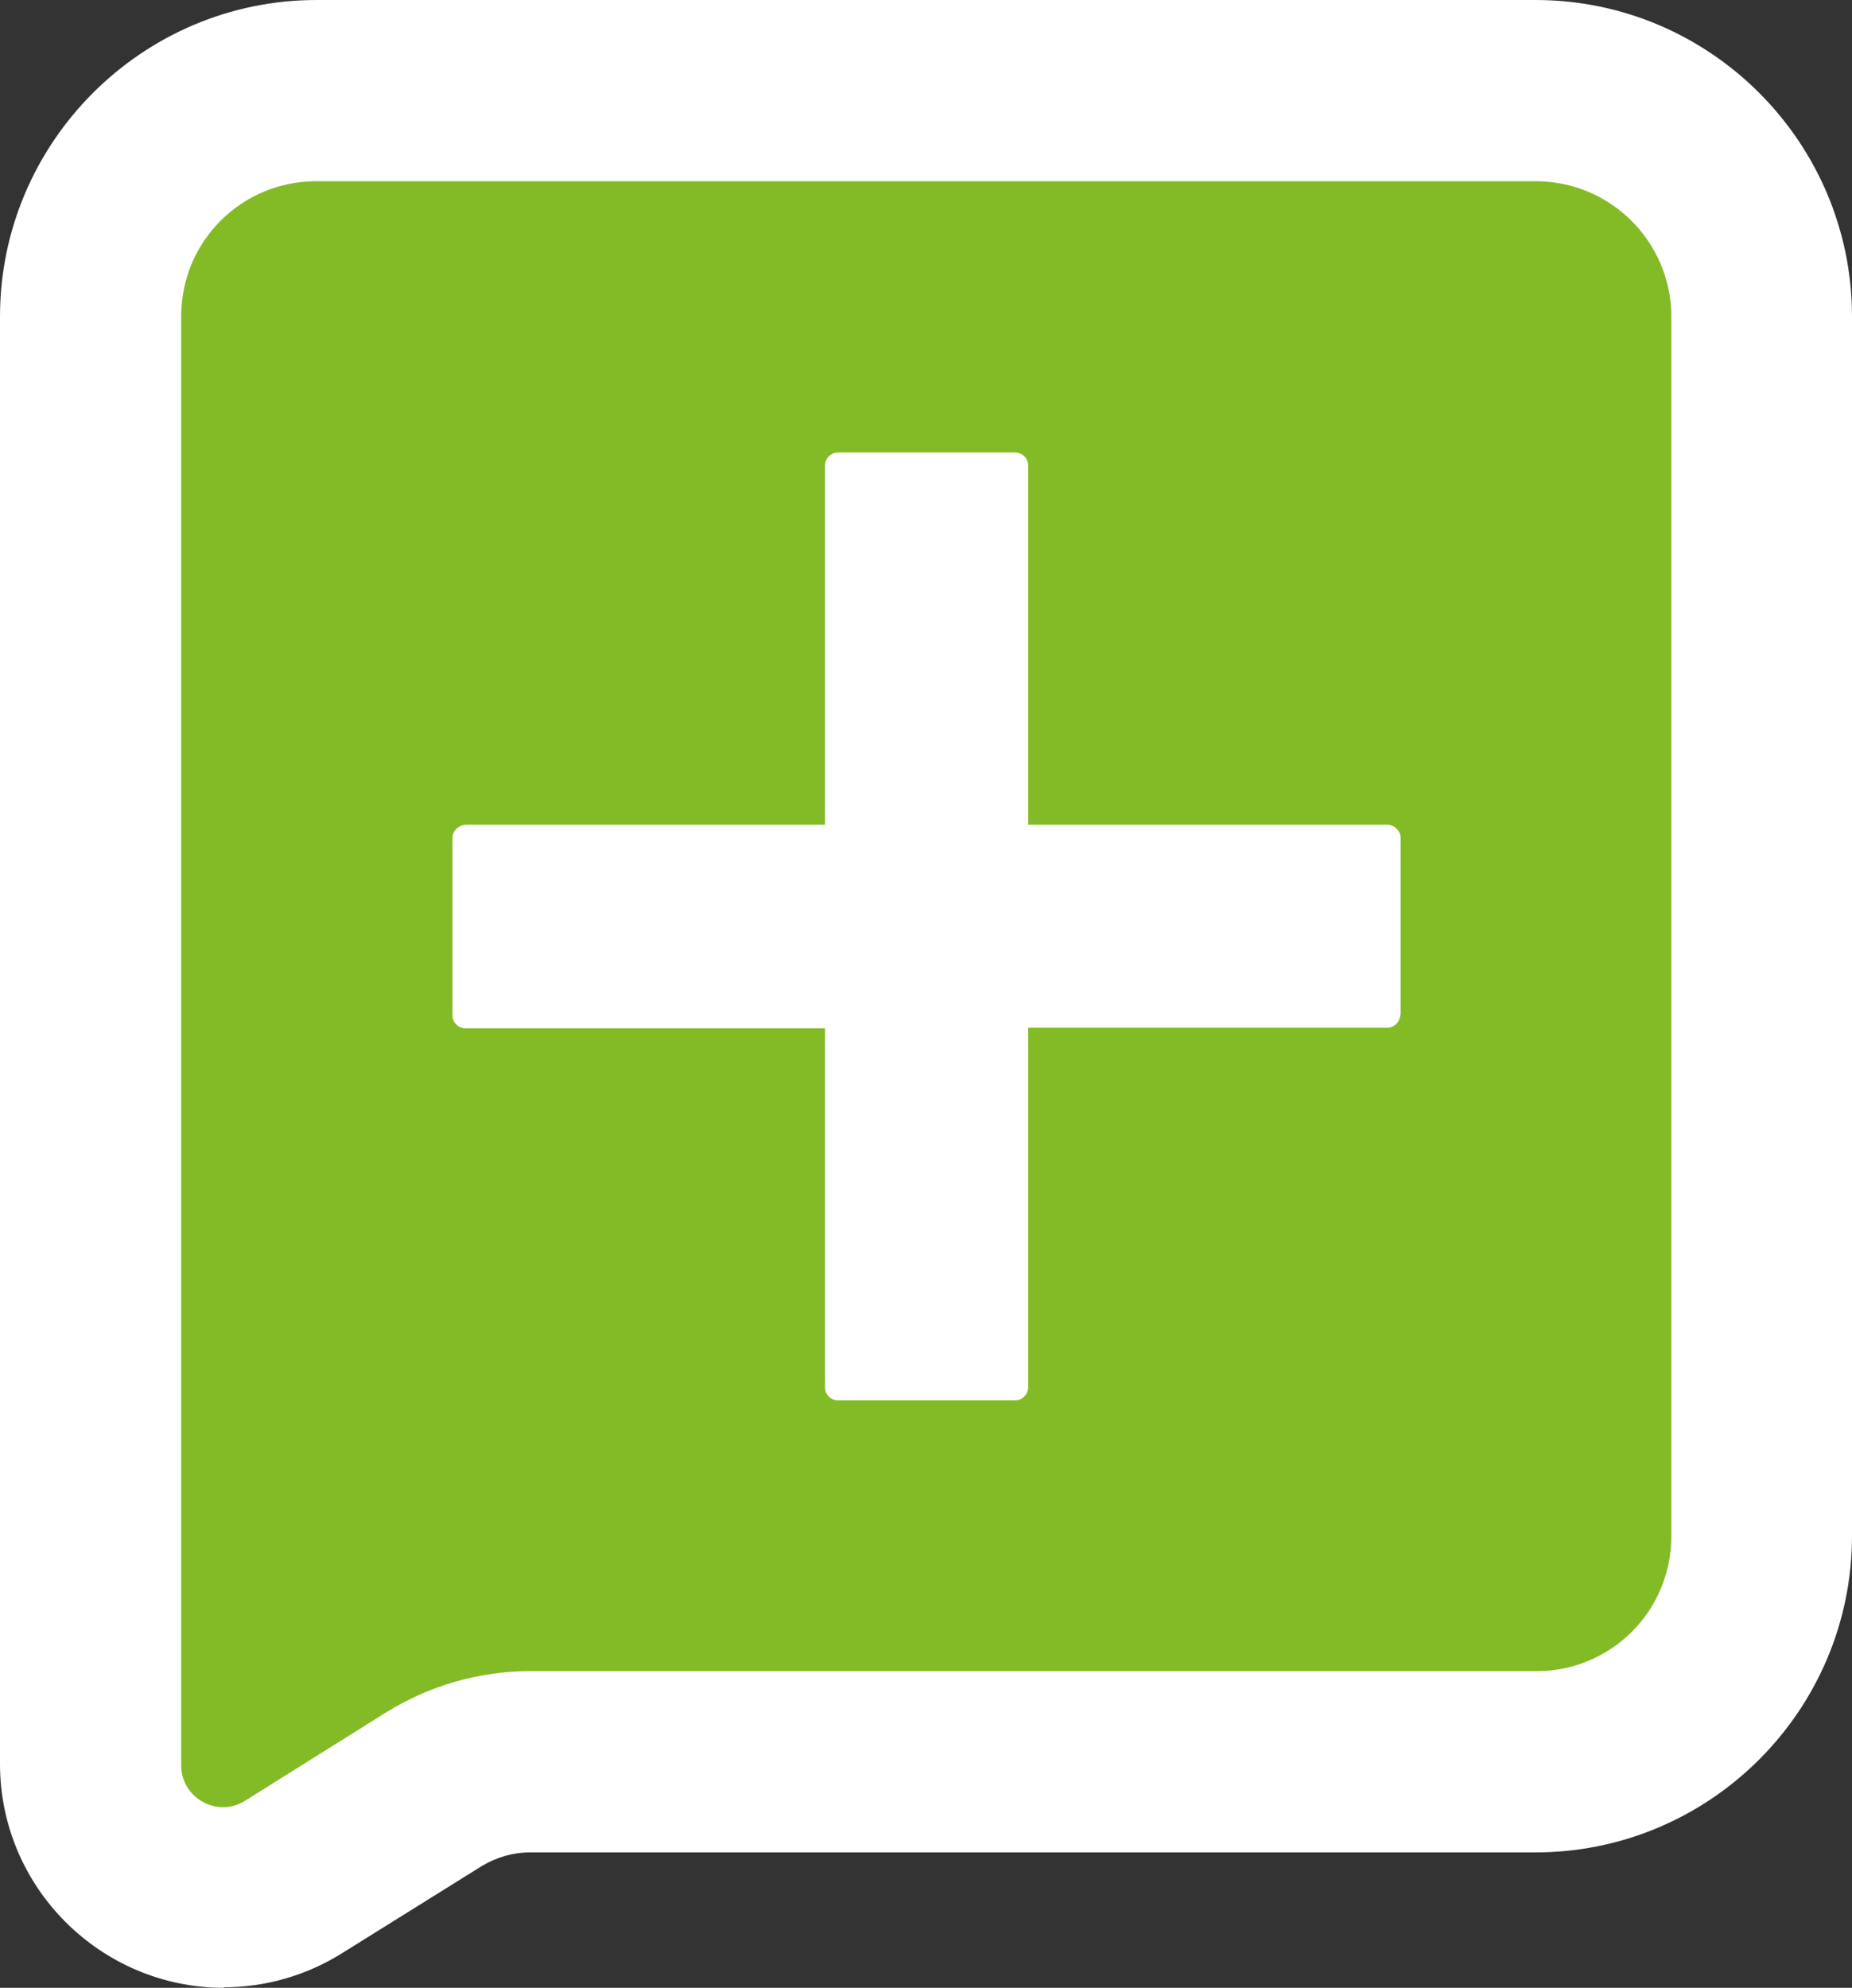
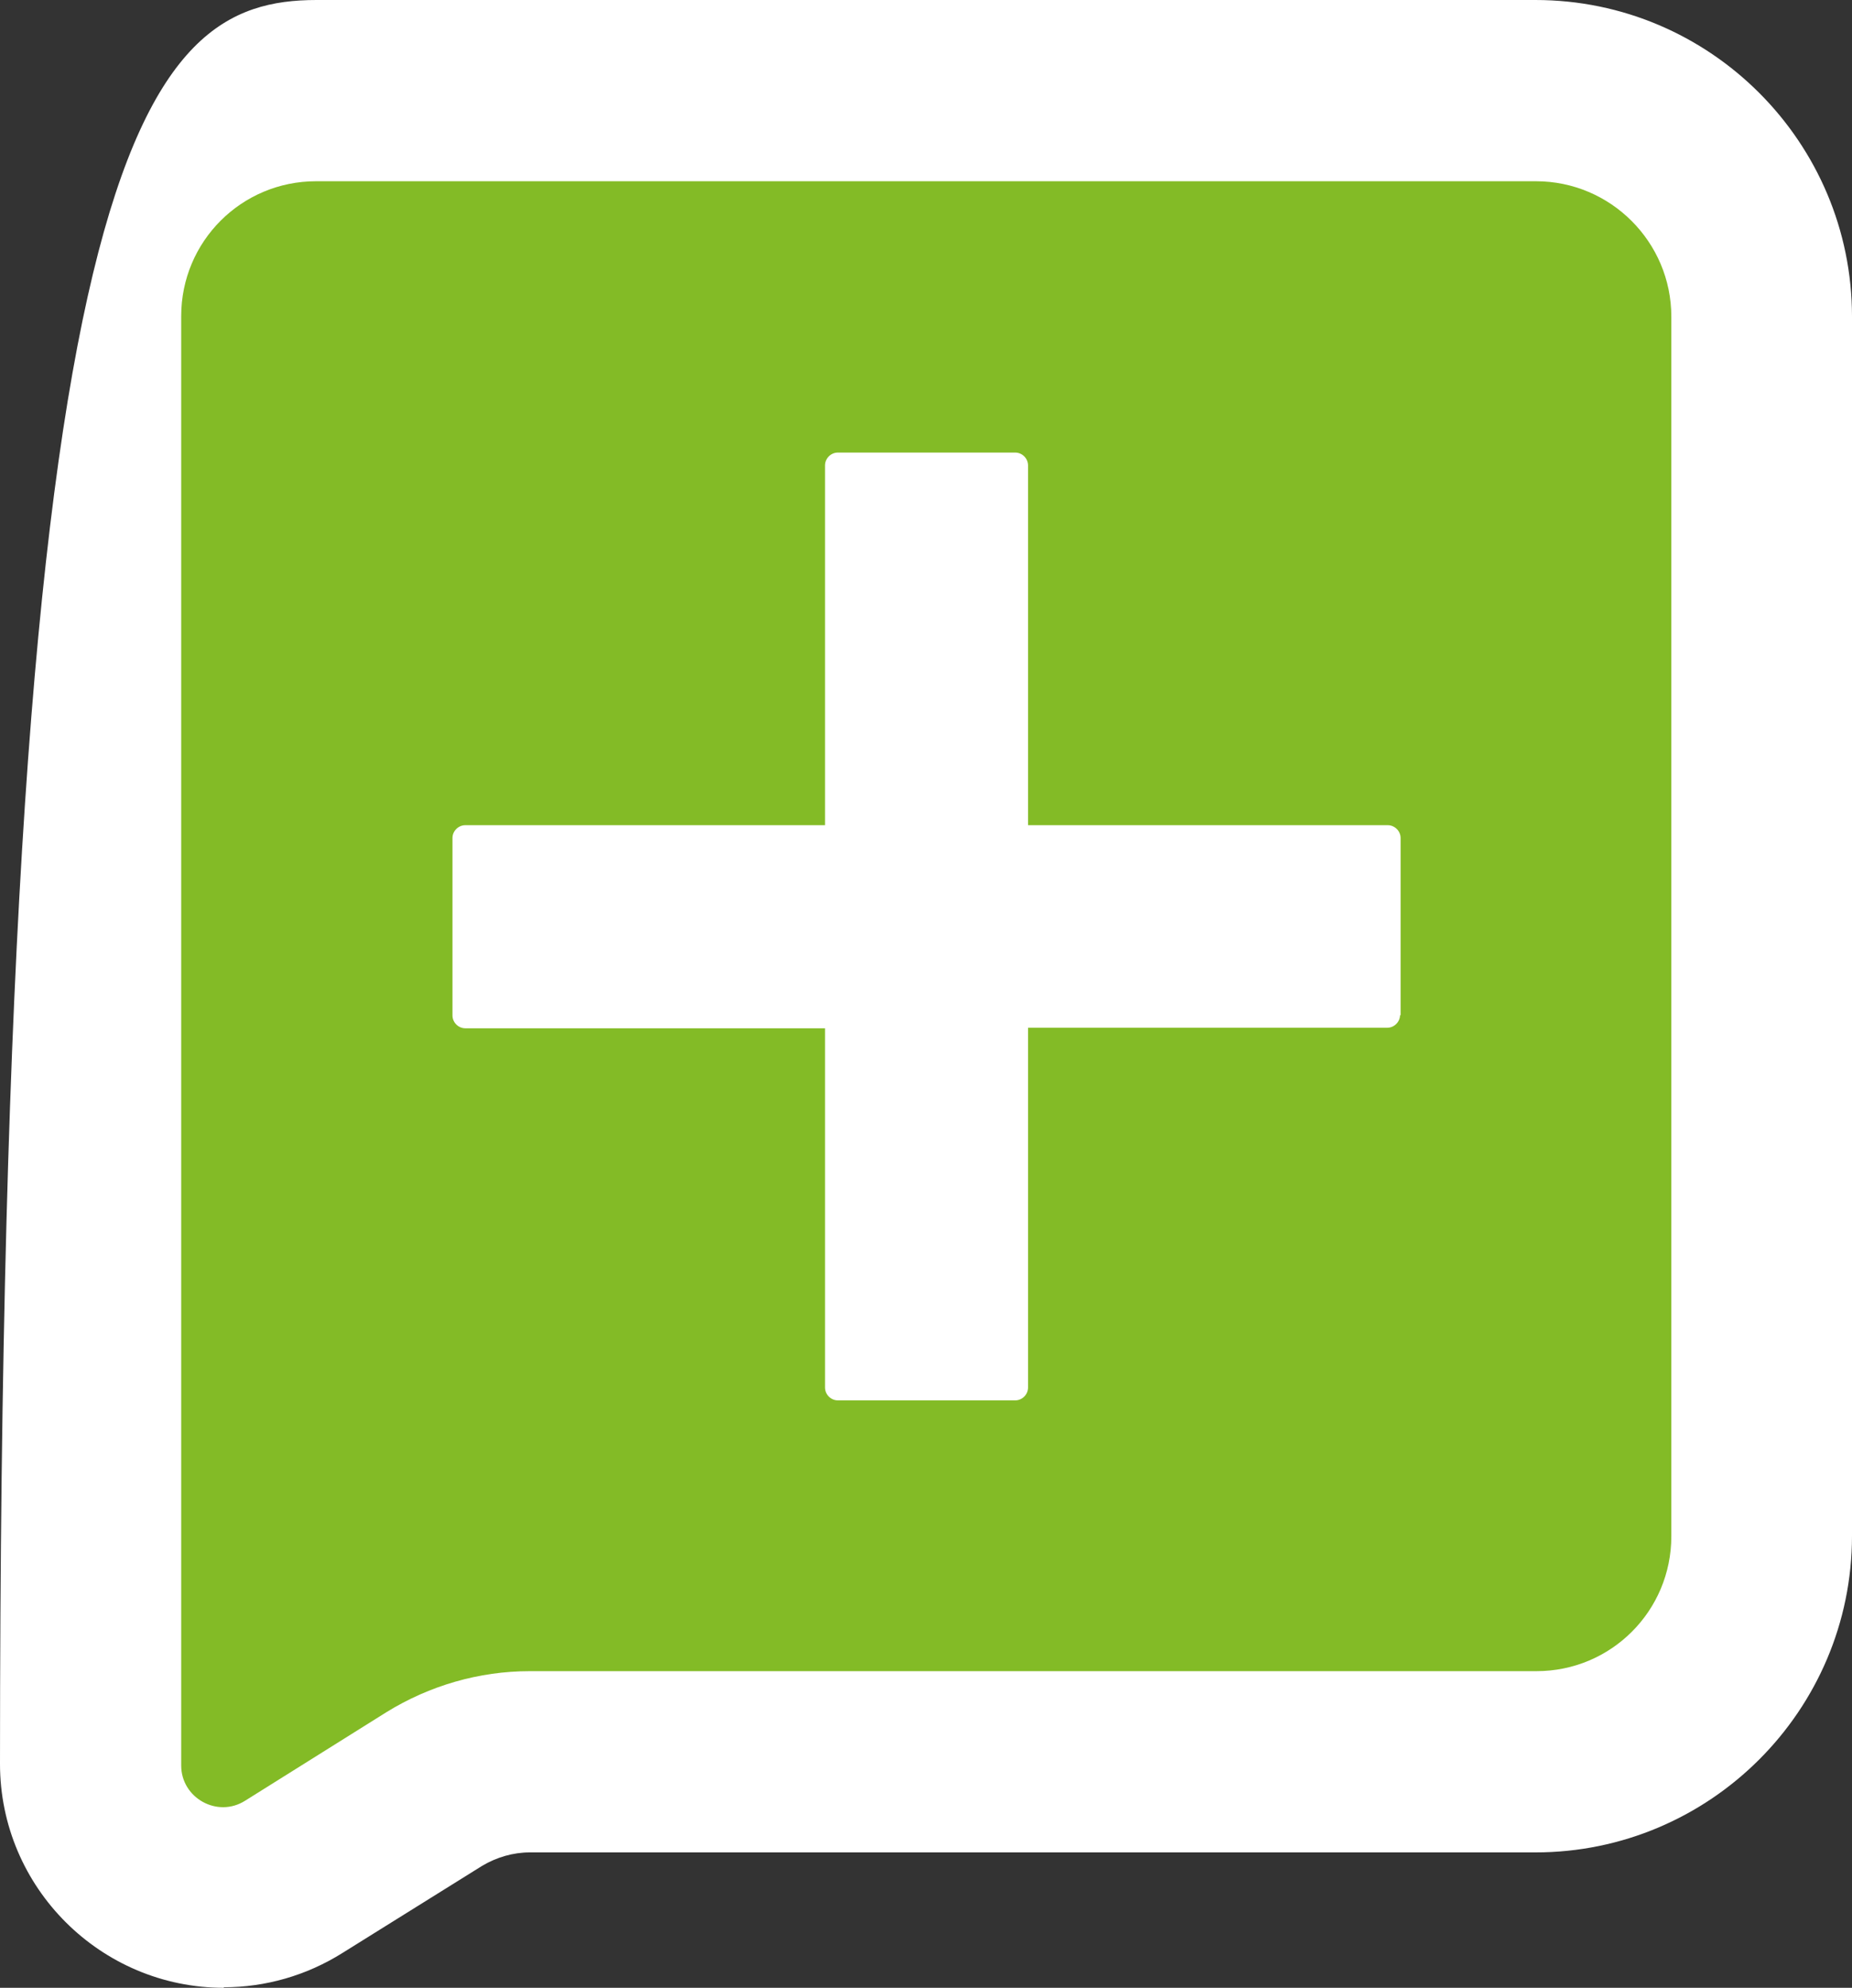
<svg xmlns="http://www.w3.org/2000/svg" id="Capa_2" data-name="Capa 2" viewBox="0 0 34.75 37.29">
  <rect x="0" y="0" width="34.75" height="37.29" fill="#333333" stroke="none" />
  <defs>
    <style>      .cls-1 {        fill: #83bb26;      }      .cls-2 {        fill: #fff;      }    </style>
  </defs>
  <g id="_Capa_" data-name="&amp;lt;Capa&amp;gt;">
    <g id="Capa_1-2" data-name="Capa 1">
      <g>
-         <path class="cls-2" d="M4.2,37.29c-2.31,0-4.2-1.88-4.2-4.2V5.94C0,2.67,2.67,0,5.94,0h22.87c3.28,0,5.94,2.67,5.94,5.94v22.87c0,3.28-2.67,5.94-5.94,5.94H9.94c-.31,0-.62.09-.89.25l-2.63,1.64c-.67.42-1.44.64-2.22.64Z" />
+         <path class="cls-2" d="M4.2,37.29c-2.31,0-4.2-1.88-4.2-4.2C0,2.67,2.67,0,5.94,0h22.87c3.28,0,5.94,2.67,5.94,5.94v22.87c0,3.28-2.67,5.94-5.94,5.94H9.94c-.31,0-.62.09-.89.25l-2.63,1.64c-.67.42-1.44.64-2.22.64Z" />
        <path class="cls-1" d="M26.27,19.04c0,.13-.11.24-.24.24h-6.74v6.75c0,.13-.11.24-.24.24h-3.33c-.13,0-.24-.11-.24-.24v-6.74h-6.75c-.13,0-.24-.11-.24-.24v-3.33c0-.13.11-.24.24-.24h6.75v-6.75c0-.13.11-.24.24-.24h3.33c.13,0,.24.11.24.24v6.75h6.75c.13,0,.24.11.24.24v3.33ZM28.81,3.4H5.93c-1.4,0-2.53,1.13-2.53,2.53v27.19c0,.61.68.99,1.2.66l2.65-1.66c.81-.5,1.74-.77,2.69-.77h18.89c1.4,0,2.53-1.13,2.53-2.53V5.94c0-1.4-1.14-2.54-2.54-2.54" />
-         <path class="cls-2" d="M26.27,19.02c0,.14-.11.25-.25.25h-6.73v6.73c0,.14-.11.25-.25.25h-3.3c-.14,0-.25-.11-.25-.25v-6.73h-6.73c-.14,0-.25-.11-.25-.25v-3.3c0-.14.11-.25.25-.25h6.73v-6.73c0-.14.11-.25.25-.25h3.3c.14,0,.25.11.25.25v6.73h6.73c.14,0,.25.11.25.25v3.3Z" />
      </g>
    </g>
  </g>
</svg>